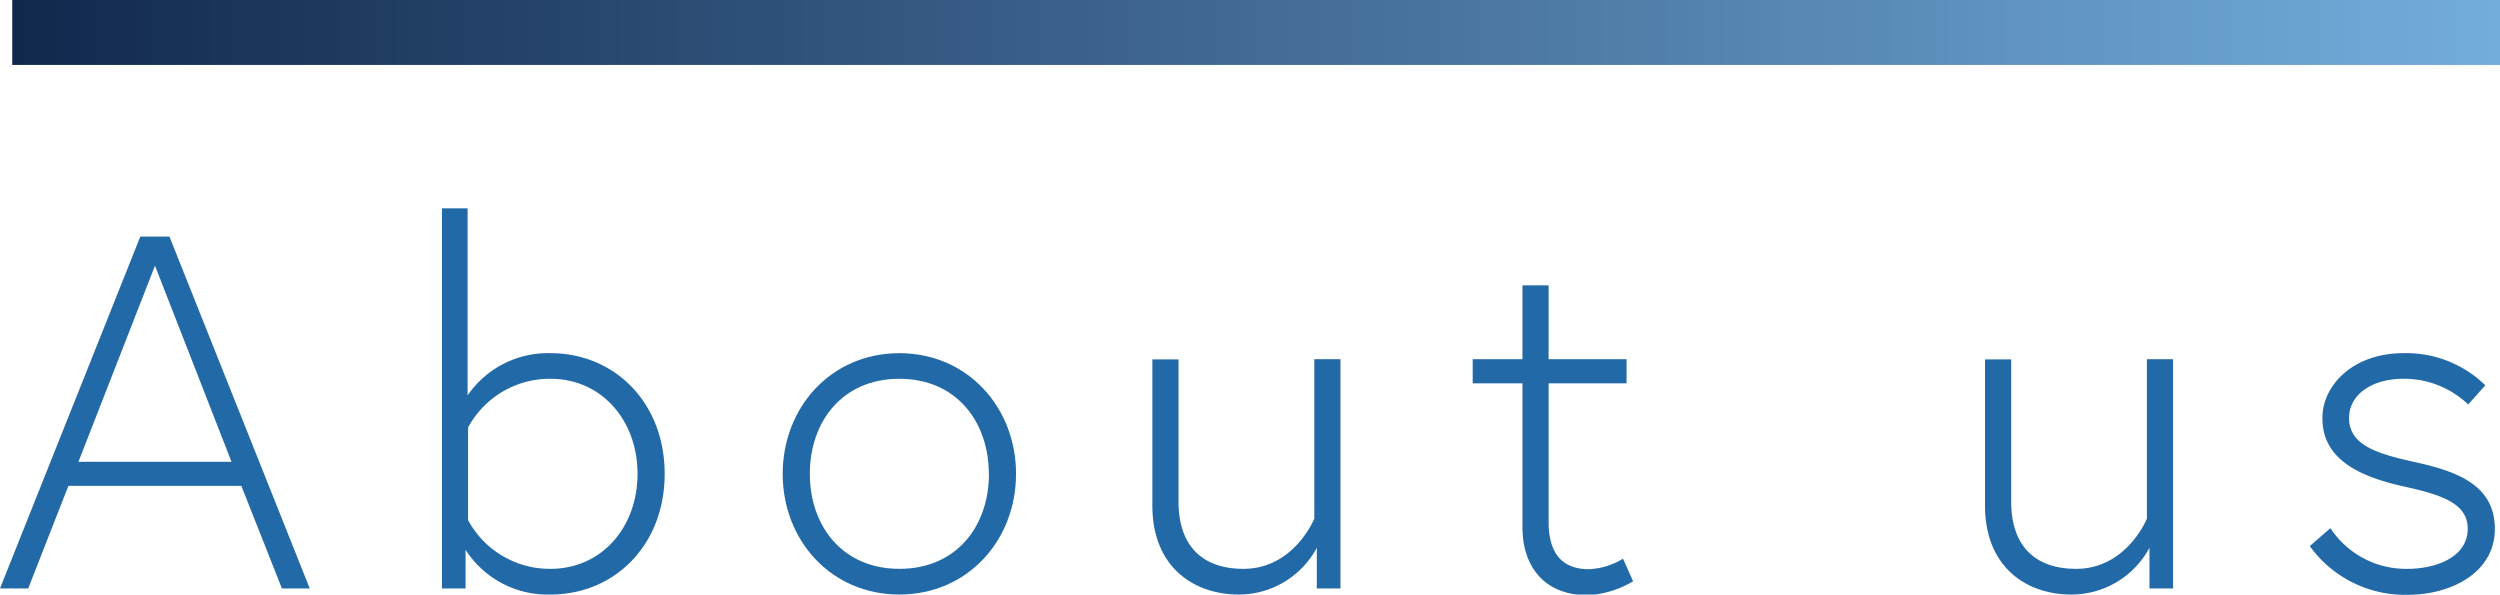
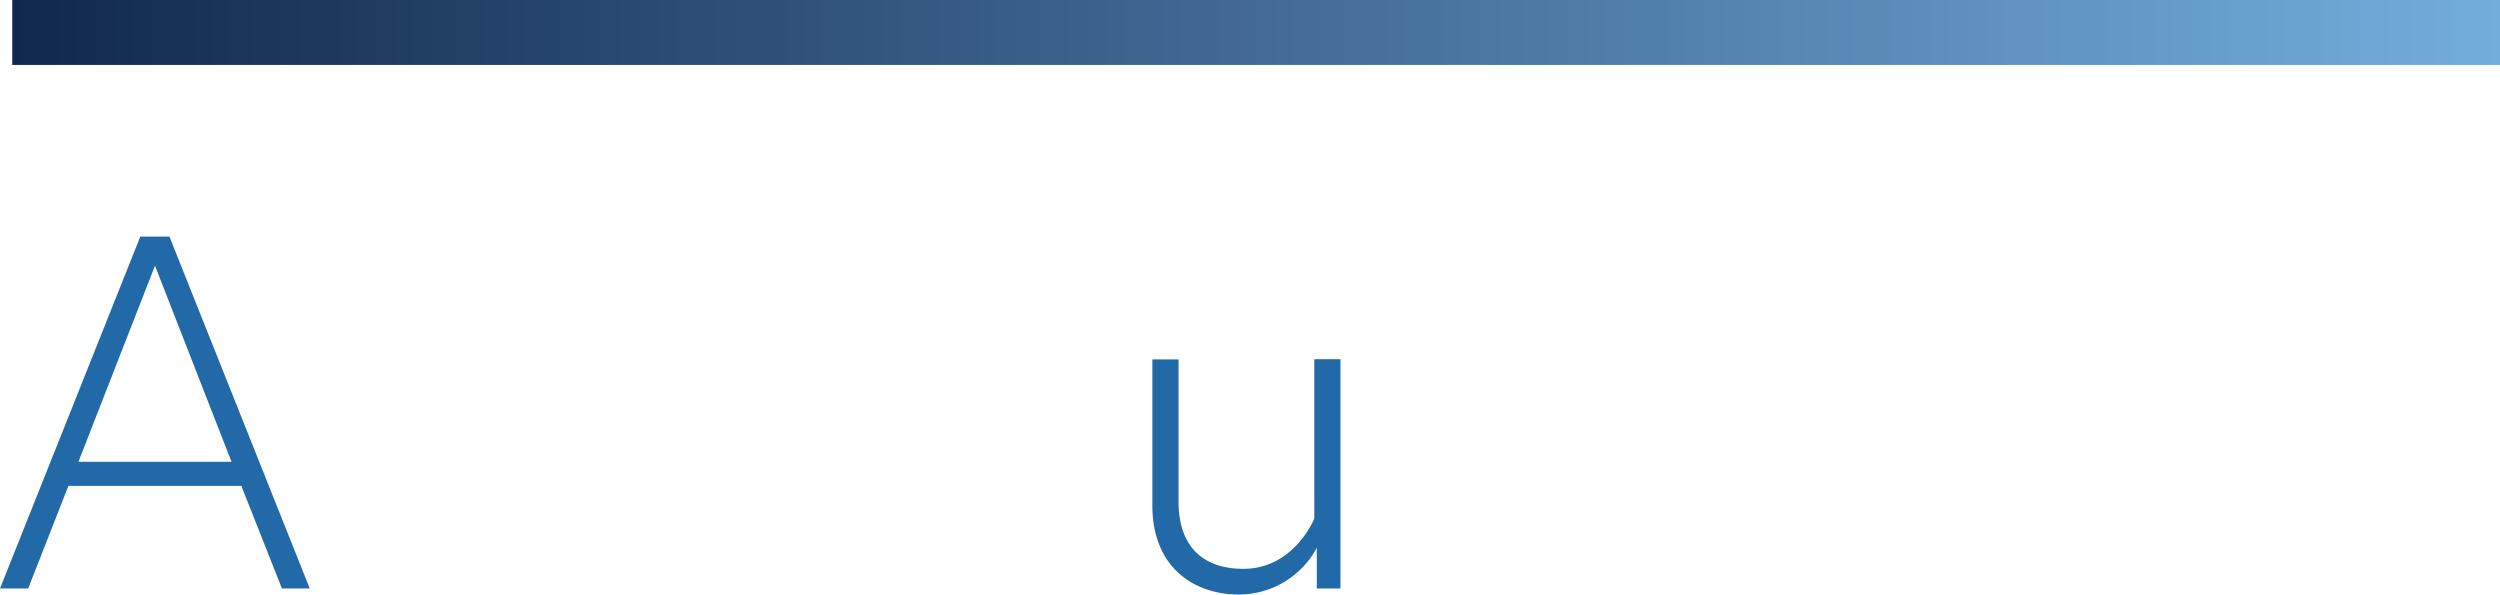
<svg xmlns="http://www.w3.org/2000/svg" width="359.24" height="85.43" viewBox="0 0 359.24 85.43">
  <defs>
    <linearGradient id="ff312b17-be35-42ab-85be-c62a9d755416" x1="1.76" y1="4.66" x2="359.24" y2="4.66" gradientUnits="userSpaceOnUse">
      <stop offset="0" stop-color="#11284d" />
      <stop offset="1" stop-color="#73addc" />
    </linearGradient>
  </defs>
  <g id="a58ad774-40ad-474f-aea6-a23a19e577eb" data-name="レイヤー 2">
    <g id="b8a99b95-d38e-41a4-993f-11d5d089f852" data-name="ベース">
      <path d="M20.16,34h4.19L44.51,84.56h-4L34.68,69.82H9.83L4.05,84.56H0ZM11.27,66.36h22l-11-28.18Z" style="fill:#226aa7" />
-       <path d="M63.51,84.56V29.94h3.68V56.82a14,14,0,0,1,11.92-6.07c9.18,0,16.4,7.08,16.4,17.34s-7.22,17.34-16.4,17.34A14,14,0,0,1,66.9,79v5.56Zm3.75-9.82a13.34,13.34,0,0,0,11.85,7c7.37,0,12.5-6,12.5-13.65s-5.13-13.66-12.5-13.66a13.34,13.34,0,0,0-11.85,7Z" style="fill:#226aa7" />
-       <path d="M146,68.09c0,9.54-6.94,17.34-16.77,17.34s-16.76-7.8-16.76-17.34,6.94-17.34,16.76-17.34S146,58.55,146,68.09Zm-3.91,0c0-7.44-4.62-13.66-12.86-13.66s-12.86,6.22-12.86,13.66S121,81.74,129.25,81.74,142.11,75.53,142.11,68.09Z" style="fill:#226aa7" />
      <path d="M165.59,72.64v-21h3.76V72.06c0,6.79,3.83,9.68,9.32,9.68,7.3,0,10.19-7.22,10.19-7.22V51.62h3.76V84.56h-3.4V78.71A12.71,12.71,0,0,1,178,85.43C171.66,85.43,165.59,81.6,165.59,72.64Z" style="fill:#226aa7" />
-       <path d="M211.62,51.62h7.15V41h3.76V51.62h11.2v3.46h-11.2V75c0,3.69,1.3,6.79,5.78,6.79a10.18,10.18,0,0,0,4.91-1.51l1.45,3.25a14.34,14.34,0,0,1-6.51,2c-6.43,0-9.39-4.34-9.39-9.75V55.08h-7.15Z" style="fill:#226aa7" />
-       <path d="M285.24,72.64v-21H289V72.06c0,6.79,3.83,9.68,9.32,9.68,7.29,0,10.18-7.22,10.18-7.22V51.62h3.76V84.56h-3.39V78.71a12.72,12.72,0,0,1-11.28,6.72C291.31,85.43,285.24,81.6,285.24,72.64Z" style="fill:#226aa7" />
-       <path d="M334.87,75.89A13,13,0,0,0,346,81.74c3.61,0,8.6-1.44,8.6-5.78,0-3.75-4.05-4.91-9.18-6.06-7.22-1.59-11.7-4.34-11.7-9.83,0-4.7,4.4-9.32,11.63-9.32a16.22,16.22,0,0,1,11.78,4.62l-2.46,2.75a13.33,13.33,0,0,0-9.32-3.69c-4.48,0-7.8,2.24-7.8,5.64,0,4.05,4.33,5.2,9.9,6.43C353.59,67.87,358.5,70,358.5,76c0,6.29-6.29,9.47-12.5,9.47a16.85,16.85,0,0,1-14.09-7Z" style="fill:#226aa7" />
      <rect x="1.76" width="357.48" height="9.33" style="fill:url(#ff312b17-be35-42ab-85be-c62a9d755416)" />
    </g>
  </g>
</svg>